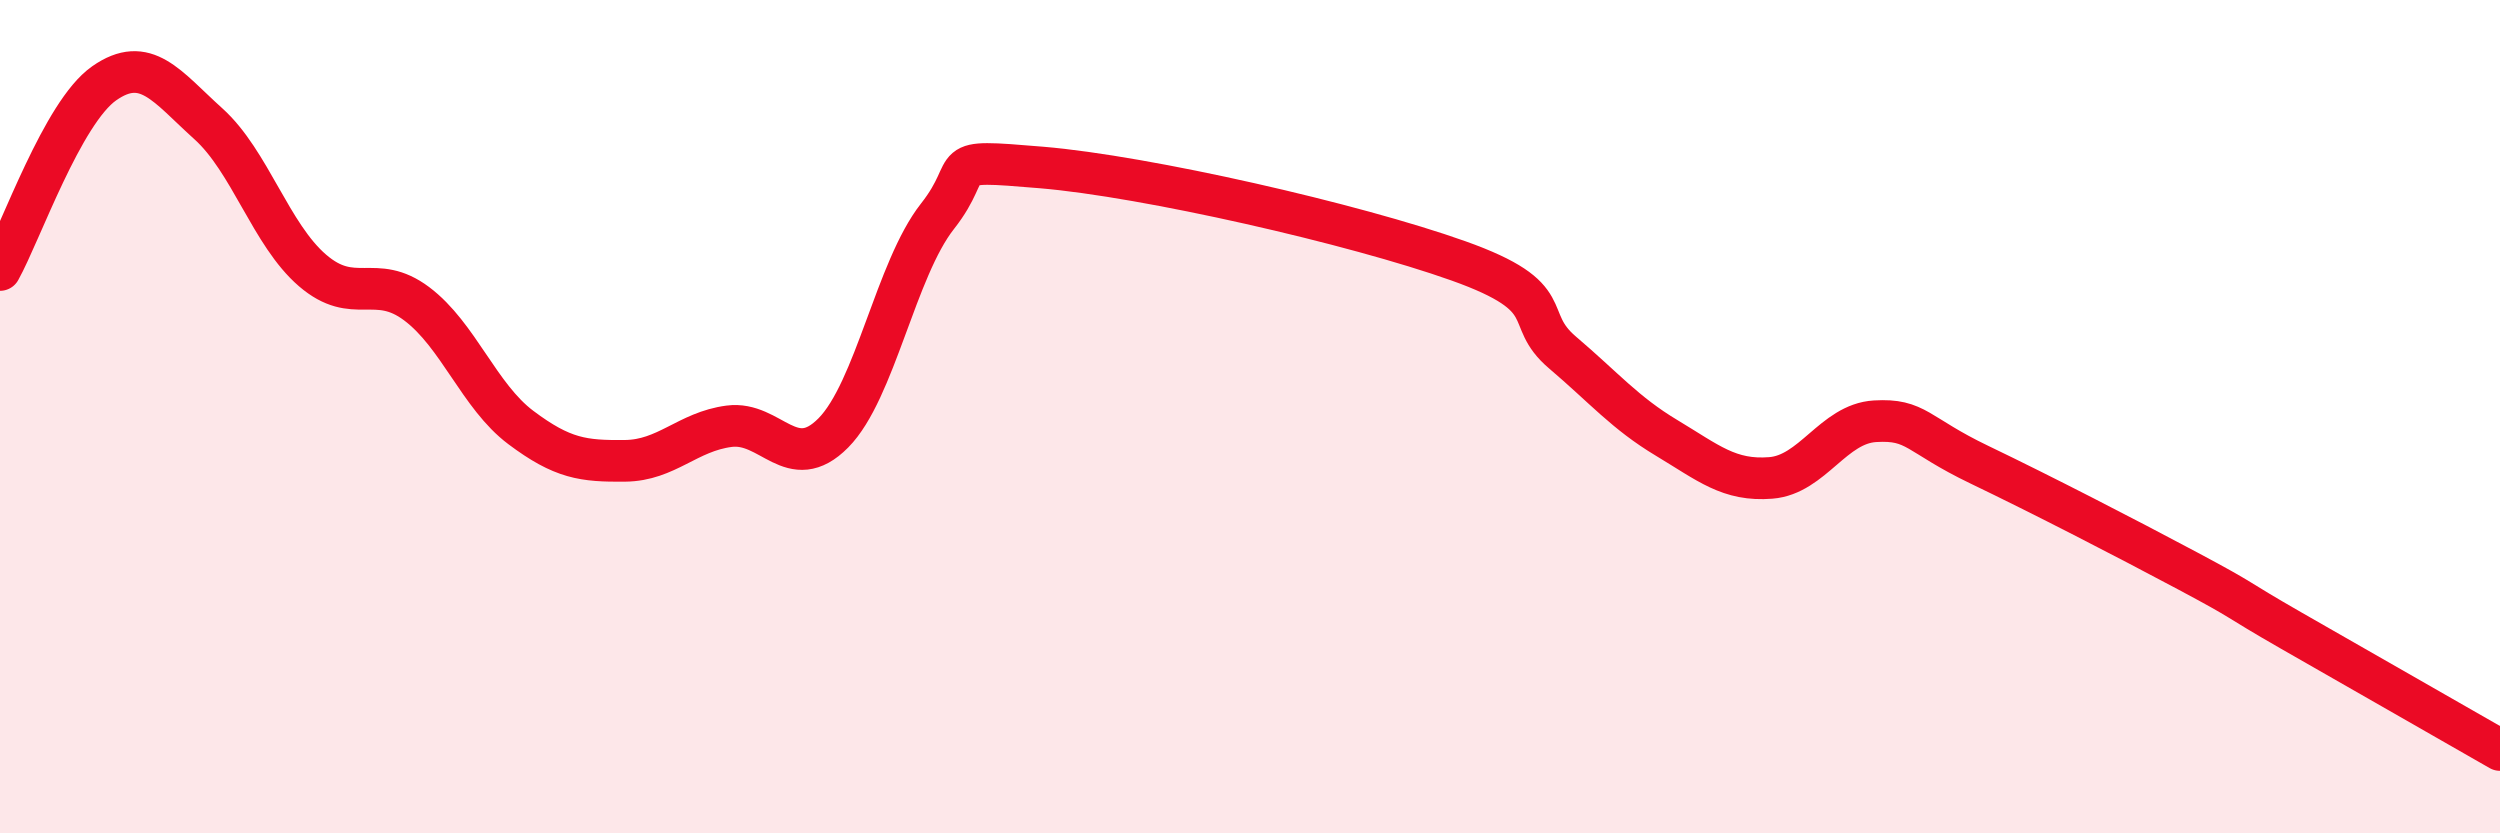
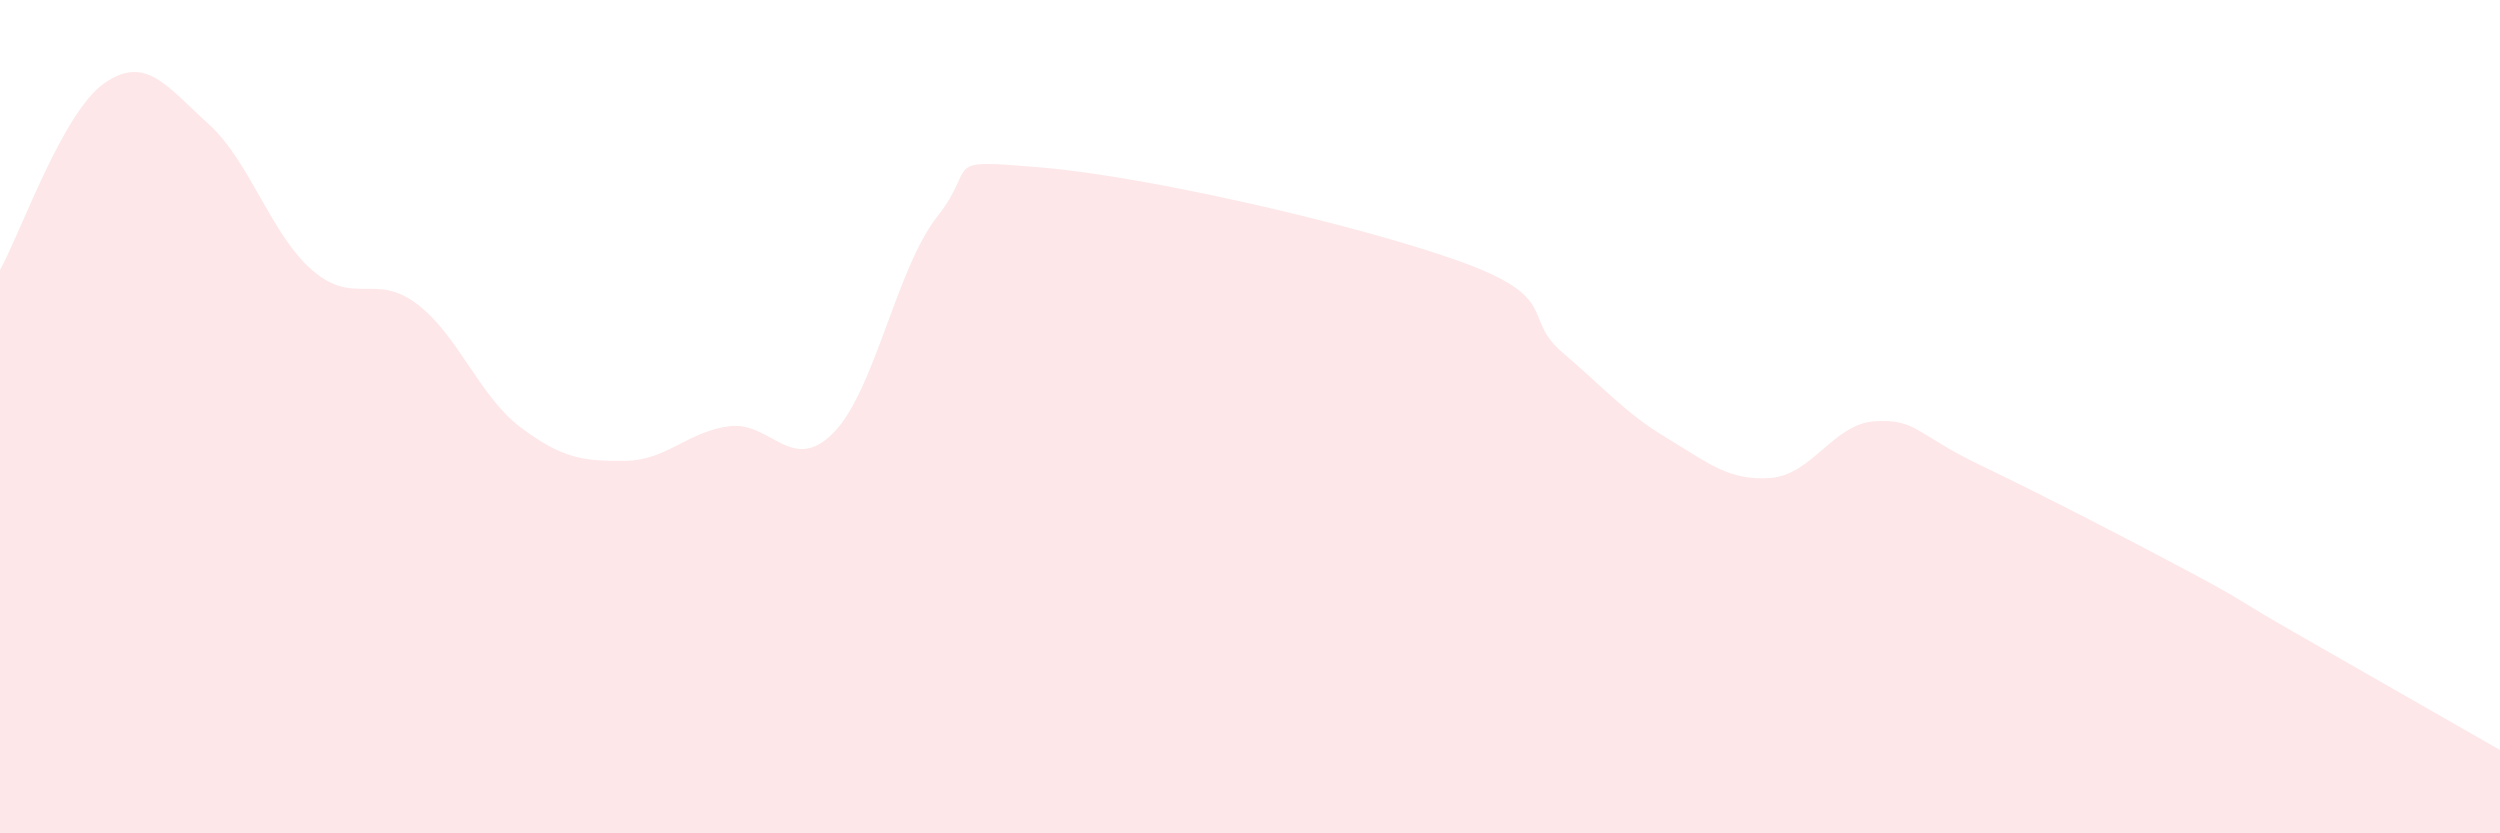
<svg xmlns="http://www.w3.org/2000/svg" width="60" height="20" viewBox="0 0 60 20">
  <path d="M 0,6.48 C 0.5,5.58 1.5,2.7 2.5,2 C 3.5,1.3 4,2.07 5,2.97 C 6,3.87 6.5,5.63 7.5,6.49 C 8.5,7.35 9,6.54 10,7.29 C 11,8.04 11.5,9.51 12.5,10.26 C 13.5,11.01 14,11.07 15,11.06 C 16,11.05 16.5,10.36 17.5,10.23 C 18.5,10.1 19,11.4 20,10.39 C 21,9.38 21.5,6.46 22.5,5.19 C 23.5,3.92 22.5,3.81 25,4.02 C 27.5,4.23 32.5,5.37 35,6.26 C 37.5,7.15 36.5,7.61 37.5,8.46 C 38.5,9.31 39,9.91 40,10.51 C 41,11.11 41.5,11.55 42.5,11.47 C 43.5,11.39 44,10.17 45,10.11 C 46,10.05 46,10.43 47.5,11.15 C 49,11.87 51,12.9 52.5,13.7 C 54,14.5 53.5,14.28 55,15.14 C 56.5,16 59,17.43 60,18L60 20L0 20Z" fill="#EB0A25" opacity="0.1" stroke-linecap="round" stroke-linejoin="round" />
-   <path d="M 0,6.48 C 0.5,5.58 1.5,2.7 2.5,2 C 3.5,1.3 4,2.07 5,2.97 C 6,3.87 6.5,5.63 7.5,6.49 C 8.5,7.35 9,6.54 10,7.29 C 11,8.04 11.5,9.51 12.5,10.26 C 13.5,11.01 14,11.07 15,11.06 C 16,11.05 16.5,10.36 17.5,10.23 C 18.5,10.1 19,11.4 20,10.39 C 21,9.38 21.5,6.46 22.5,5.19 C 23.5,3.92 22.5,3.81 25,4.02 C 27.5,4.23 32.5,5.37 35,6.26 C 37.5,7.15 36.5,7.61 37.5,8.46 C 38.5,9.31 39,9.91 40,10.51 C 41,11.11 41.5,11.55 42.5,11.47 C 43.5,11.39 44,10.17 45,10.11 C 46,10.05 46,10.43 47.5,11.15 C 49,11.87 51,12.9 52.5,13.7 C 54,14.5 53.5,14.28 55,15.14 C 56.5,16 59,17.43 60,18" stroke="#EB0A25" stroke-width="1" fill="none" stroke-linecap="round" stroke-linejoin="round" />
</svg>